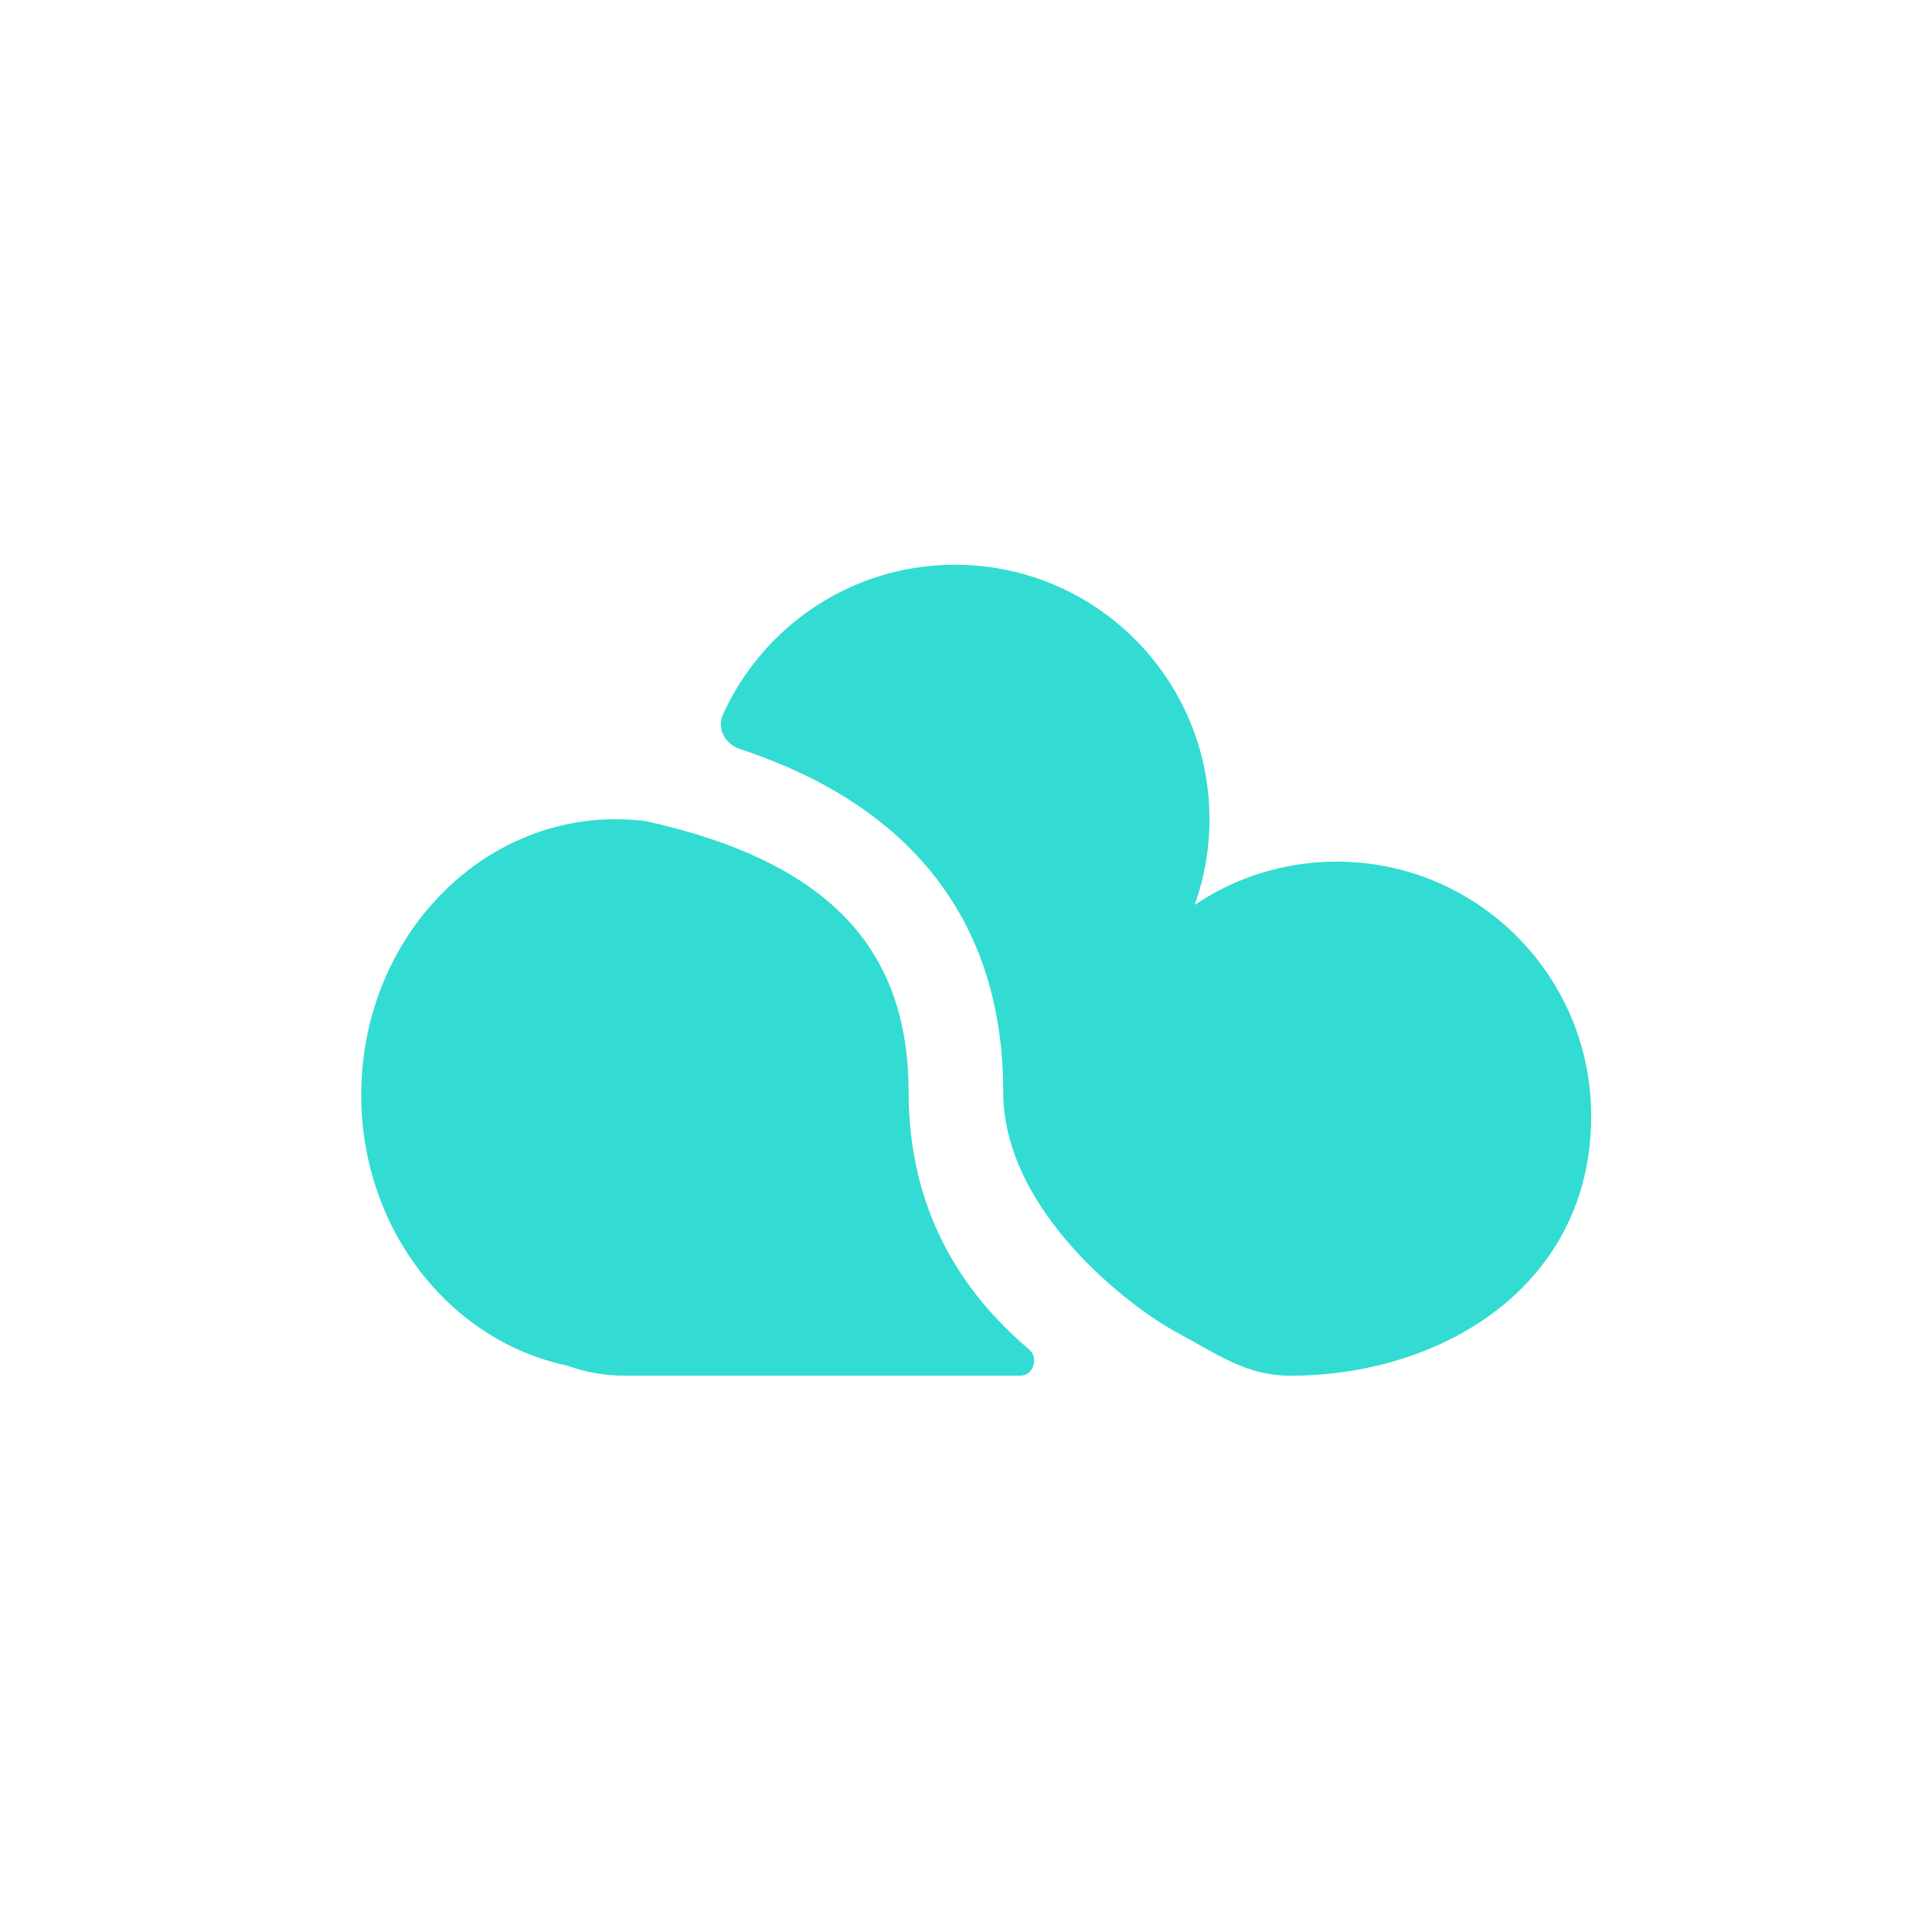
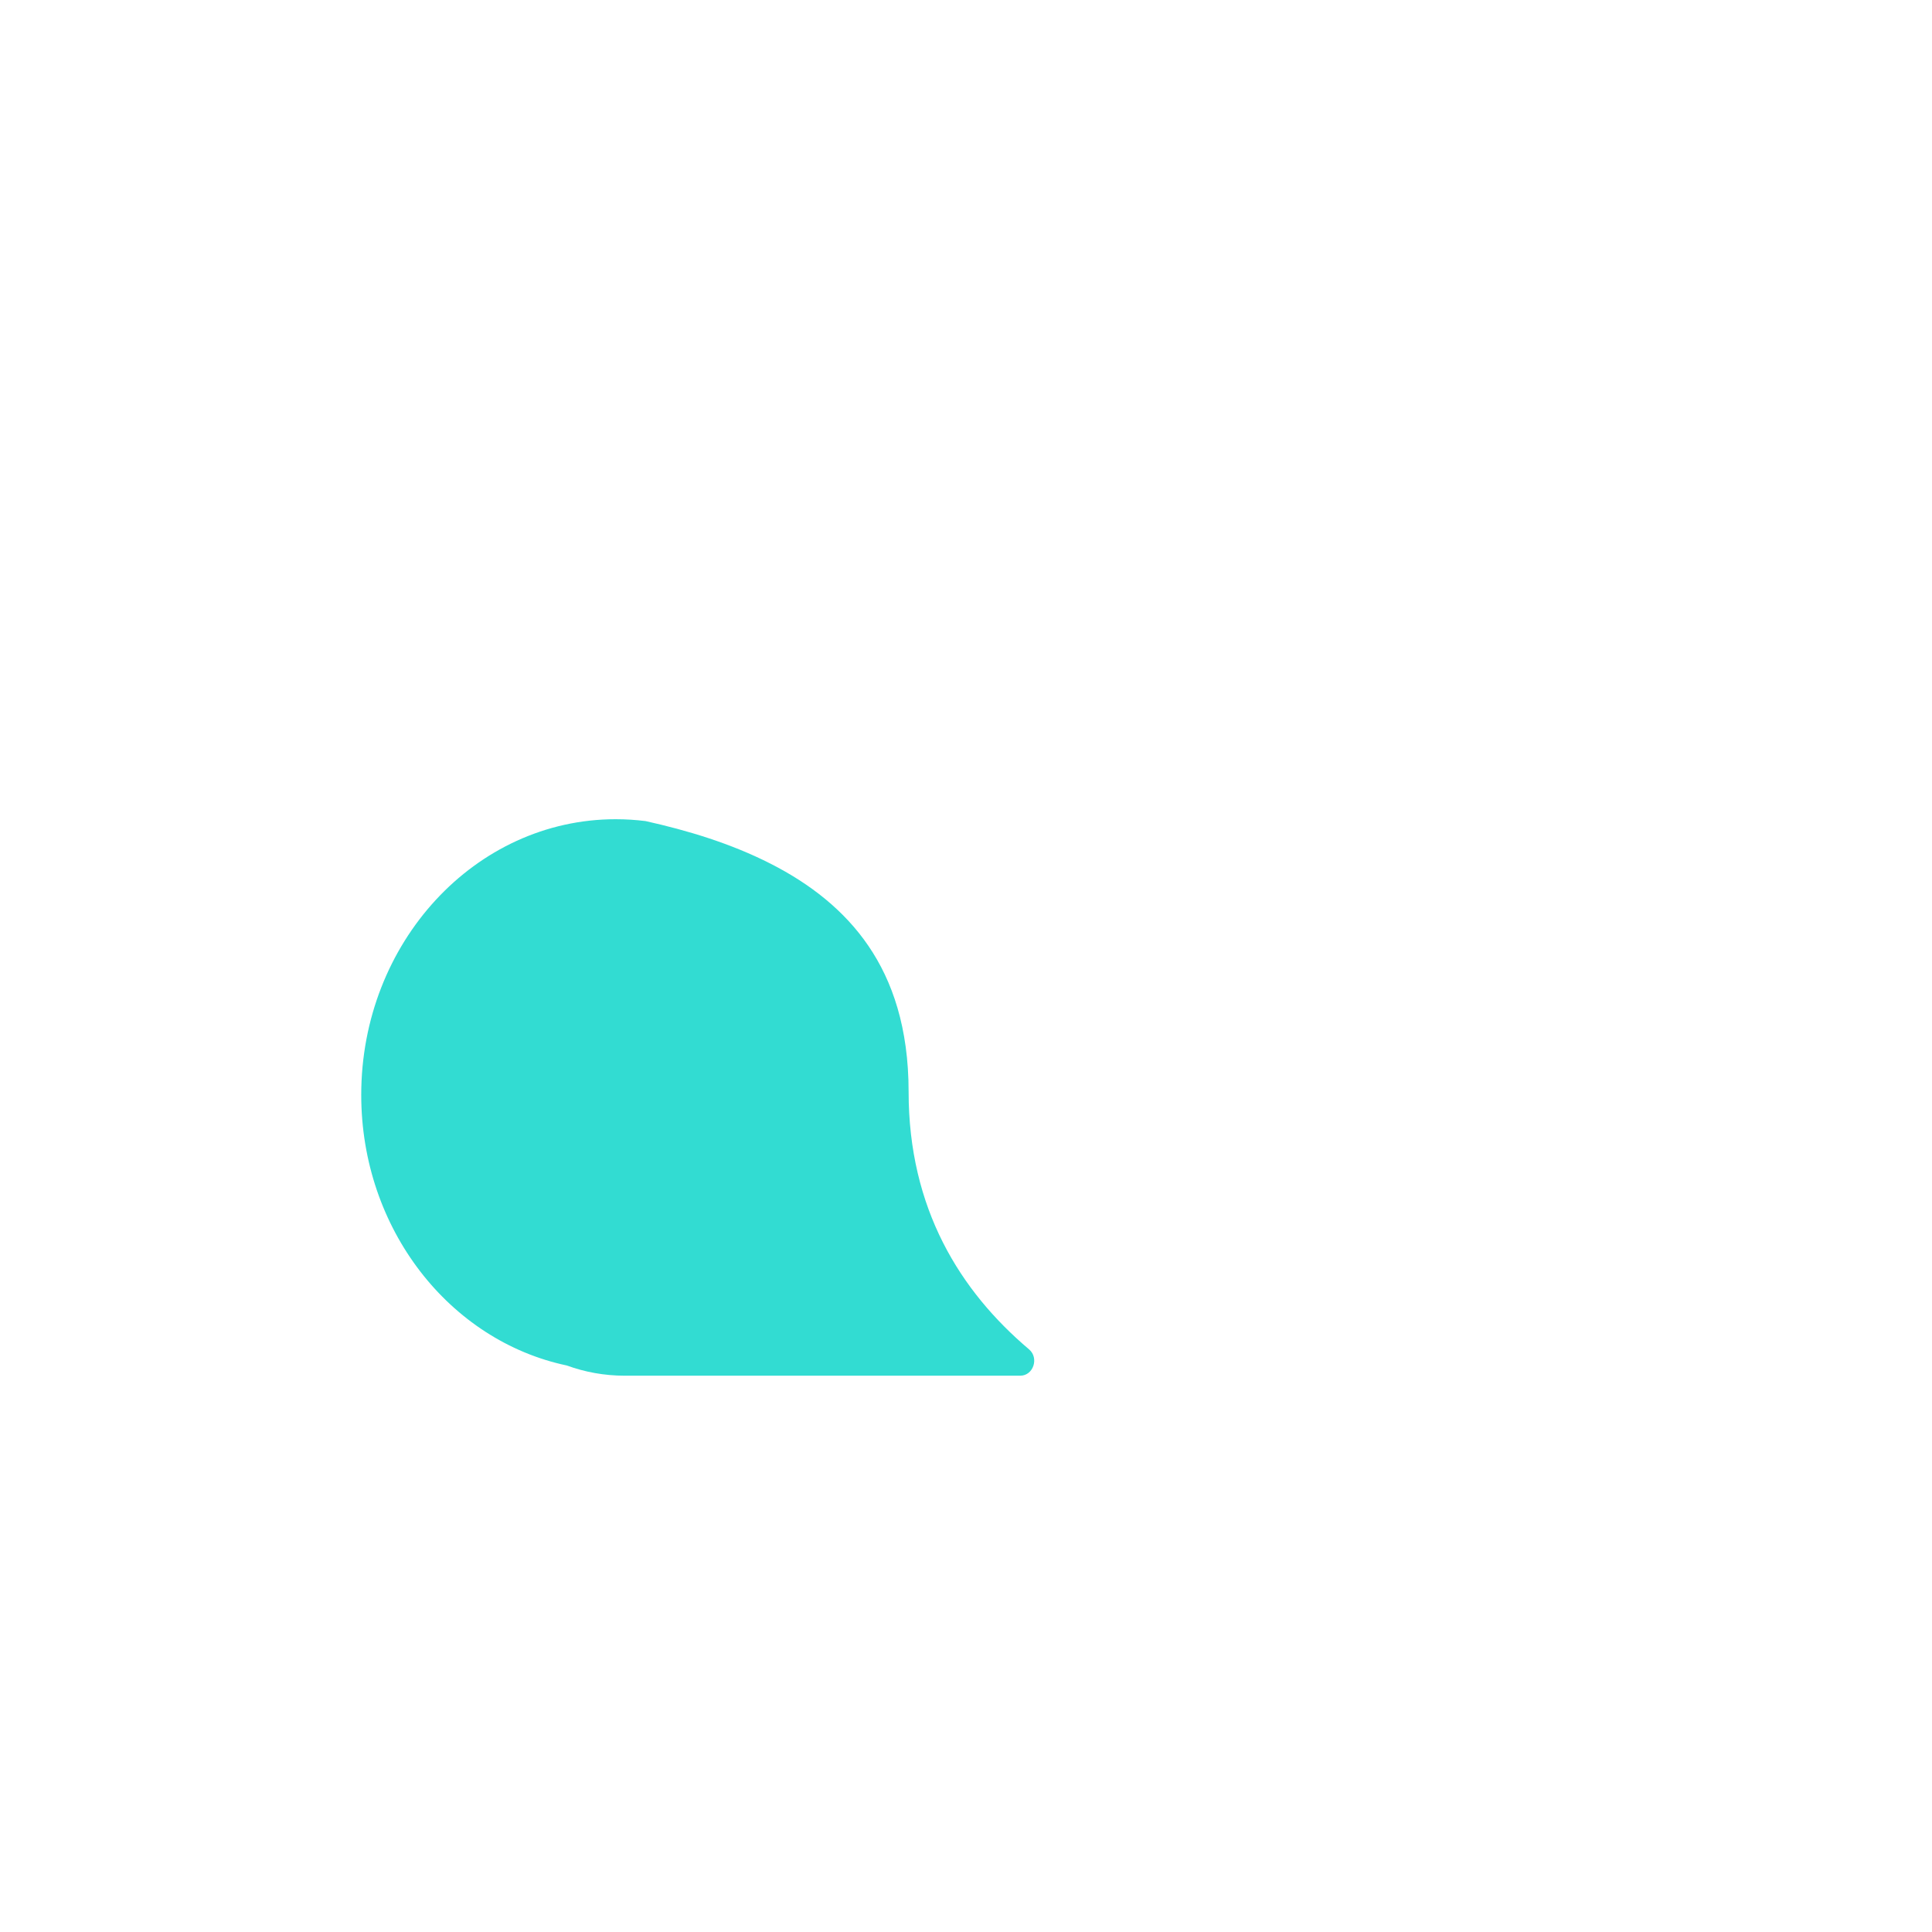
<svg xmlns="http://www.w3.org/2000/svg" width="81" height="81" viewBox="0 0 81 81" fill="none">
-   <path d="M54.103 57.677C52.262 57.677 51.128 56.827 49.275 55.826C47.421 54.825 42.061 50.794 42.061 45.777C42.061 42.373 41.184 39.62 39.69 37.426C38.207 35.249 36.197 33.741 34.107 32.676C33.1 32.163 32.052 31.744 31.008 31.397C30.4 31.195 30.047 30.542 30.311 29.958C31.984 26.254 35.71 23.677 40.039 23.677C45.931 23.677 50.708 28.453 50.708 34.346C50.708 35.606 50.489 36.816 50.088 37.939C51.788 36.792 53.837 36.124 56.042 36.124C61.934 36.124 66.711 40.9 66.711 46.793C66.711 53.886 60.478 57.677 54.103 57.677Z" fill="#32DCD2" />
  <path d="M15.145 45.904C15.145 51.528 18.852 56.213 23.764 57.249C24.522 57.526 25.341 57.677 26.195 57.677H42.771C43.327 57.677 43.569 56.933 43.145 56.574C40.248 54.123 38.094 50.668 38.094 45.777C38.094 43.089 37.414 41.131 36.411 39.66C35.397 38.171 33.971 37.058 32.307 36.211C30.628 35.355 28.805 34.811 27.064 34.424C26.654 34.373 26.236 34.346 25.814 34.346C19.921 34.346 15.145 39.52 15.145 45.904Z" fill="#32DCD2" />
</svg>